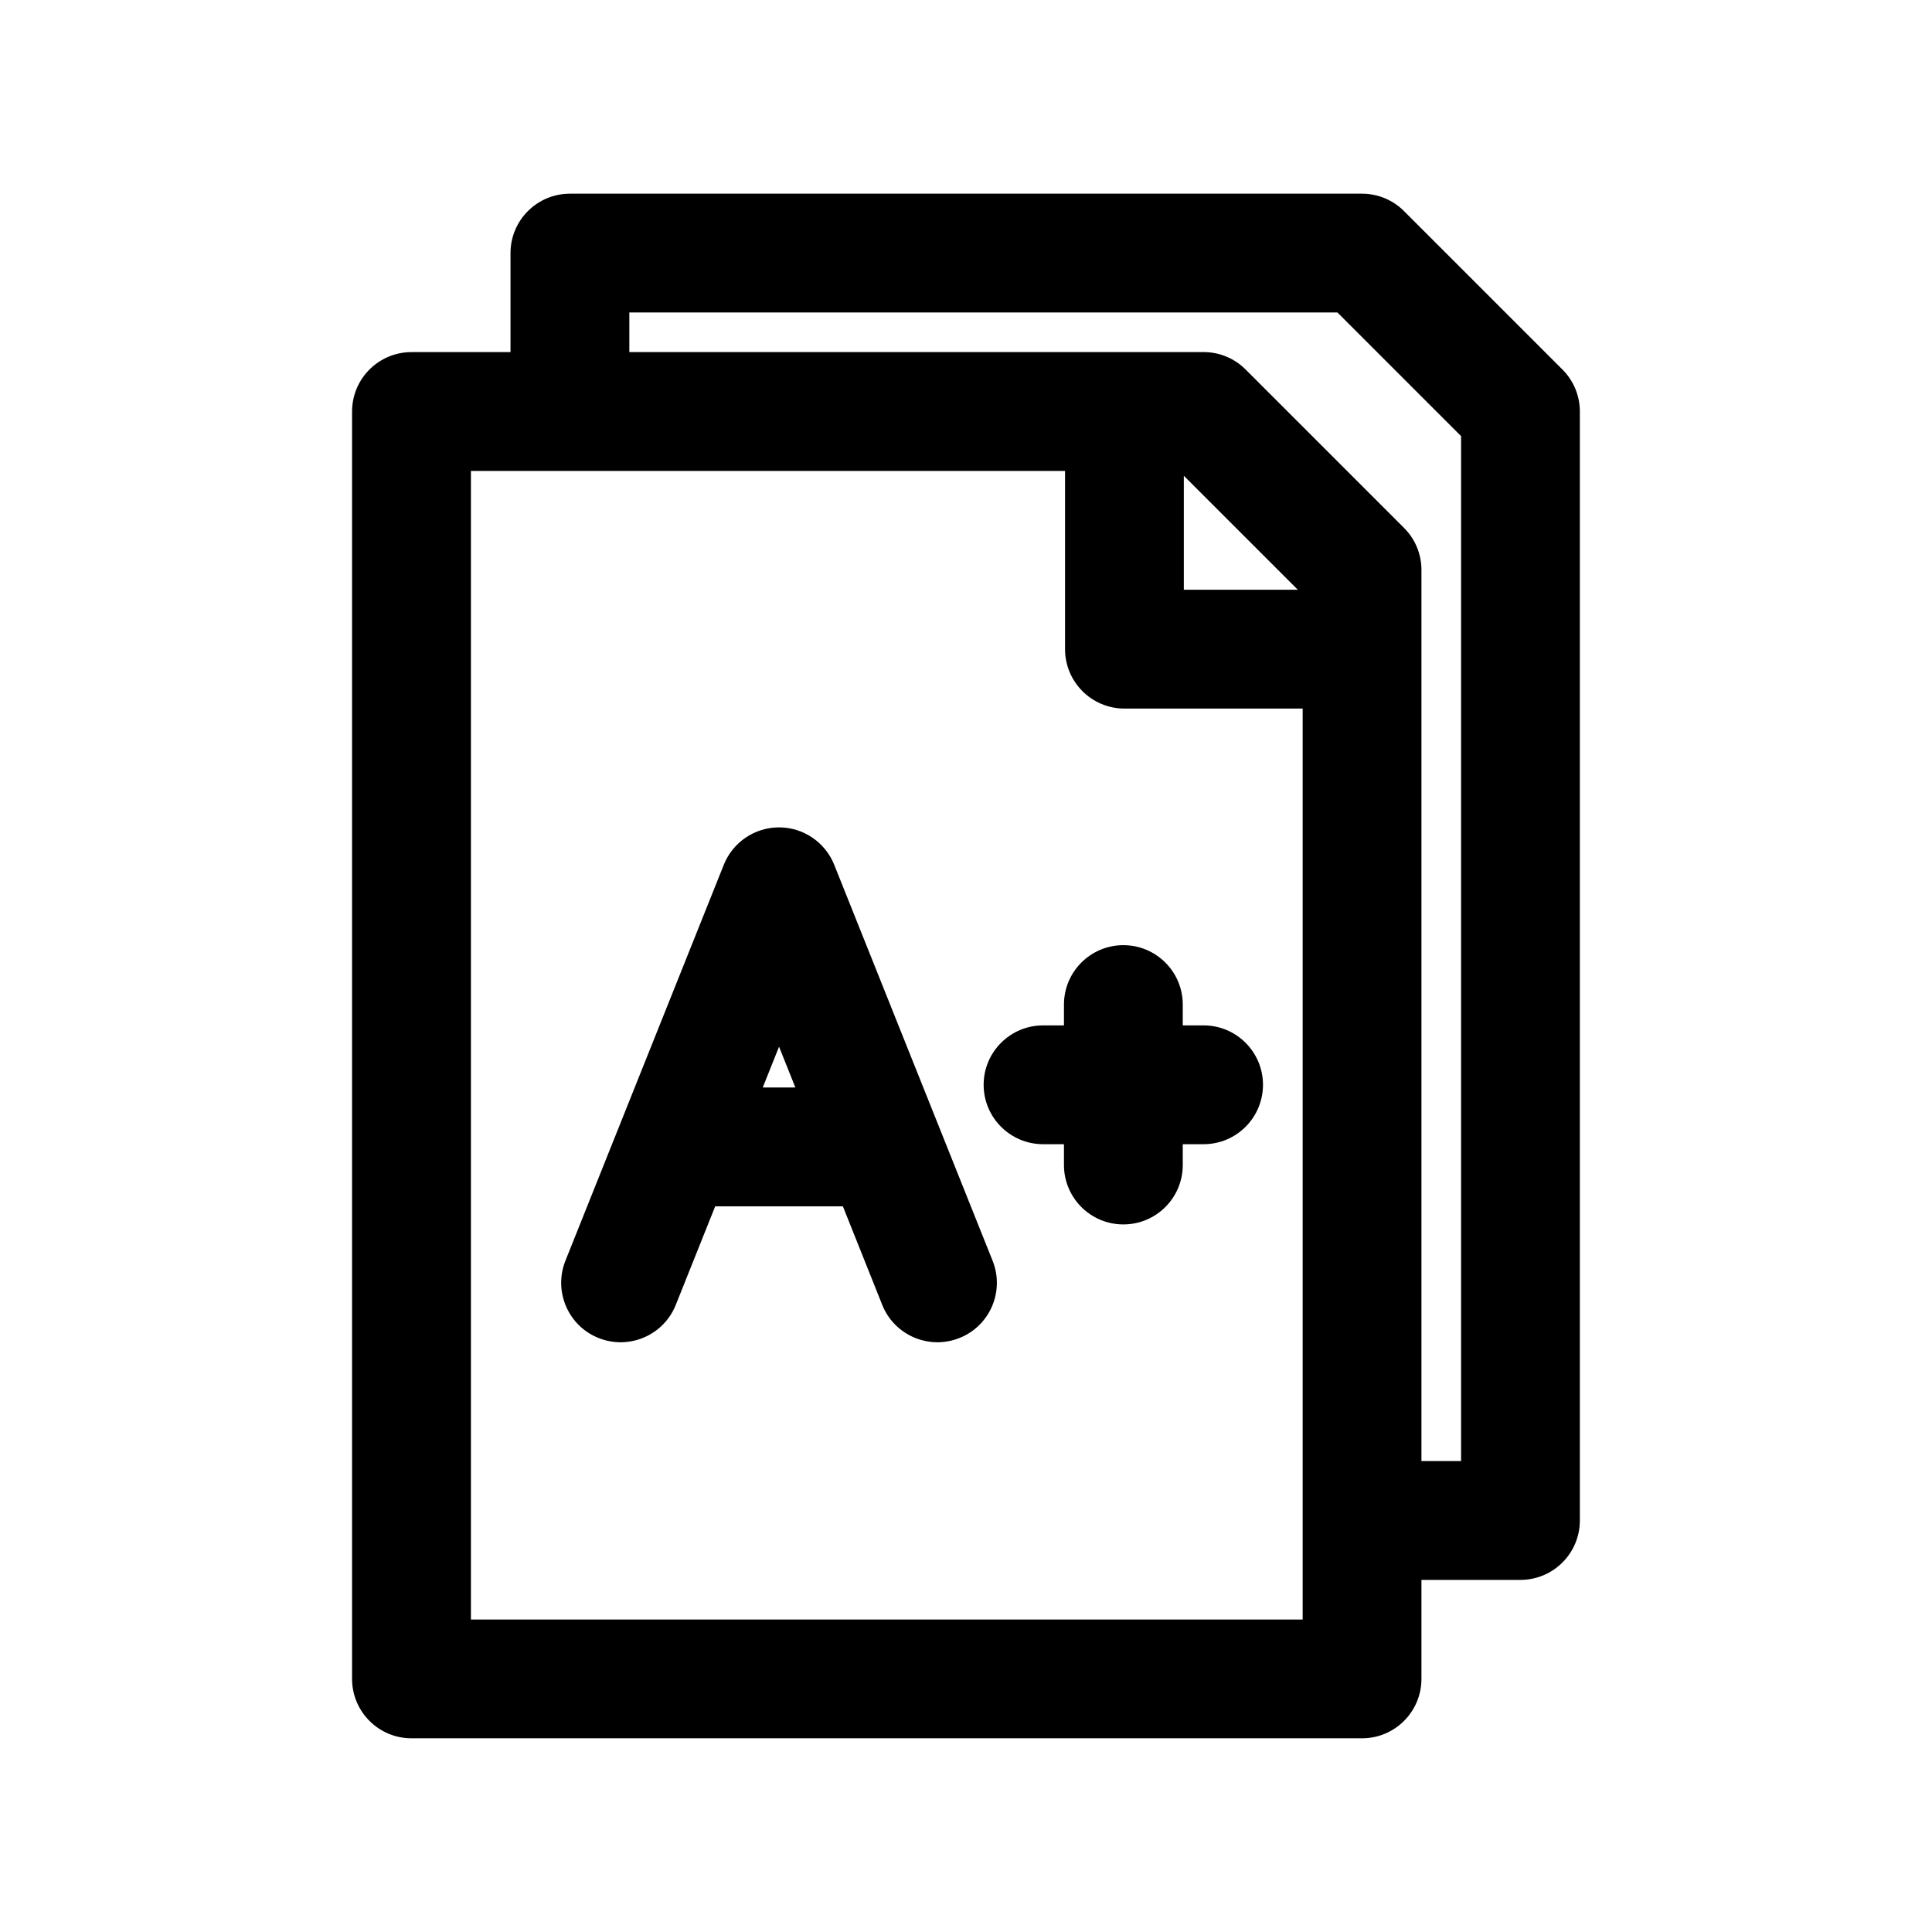
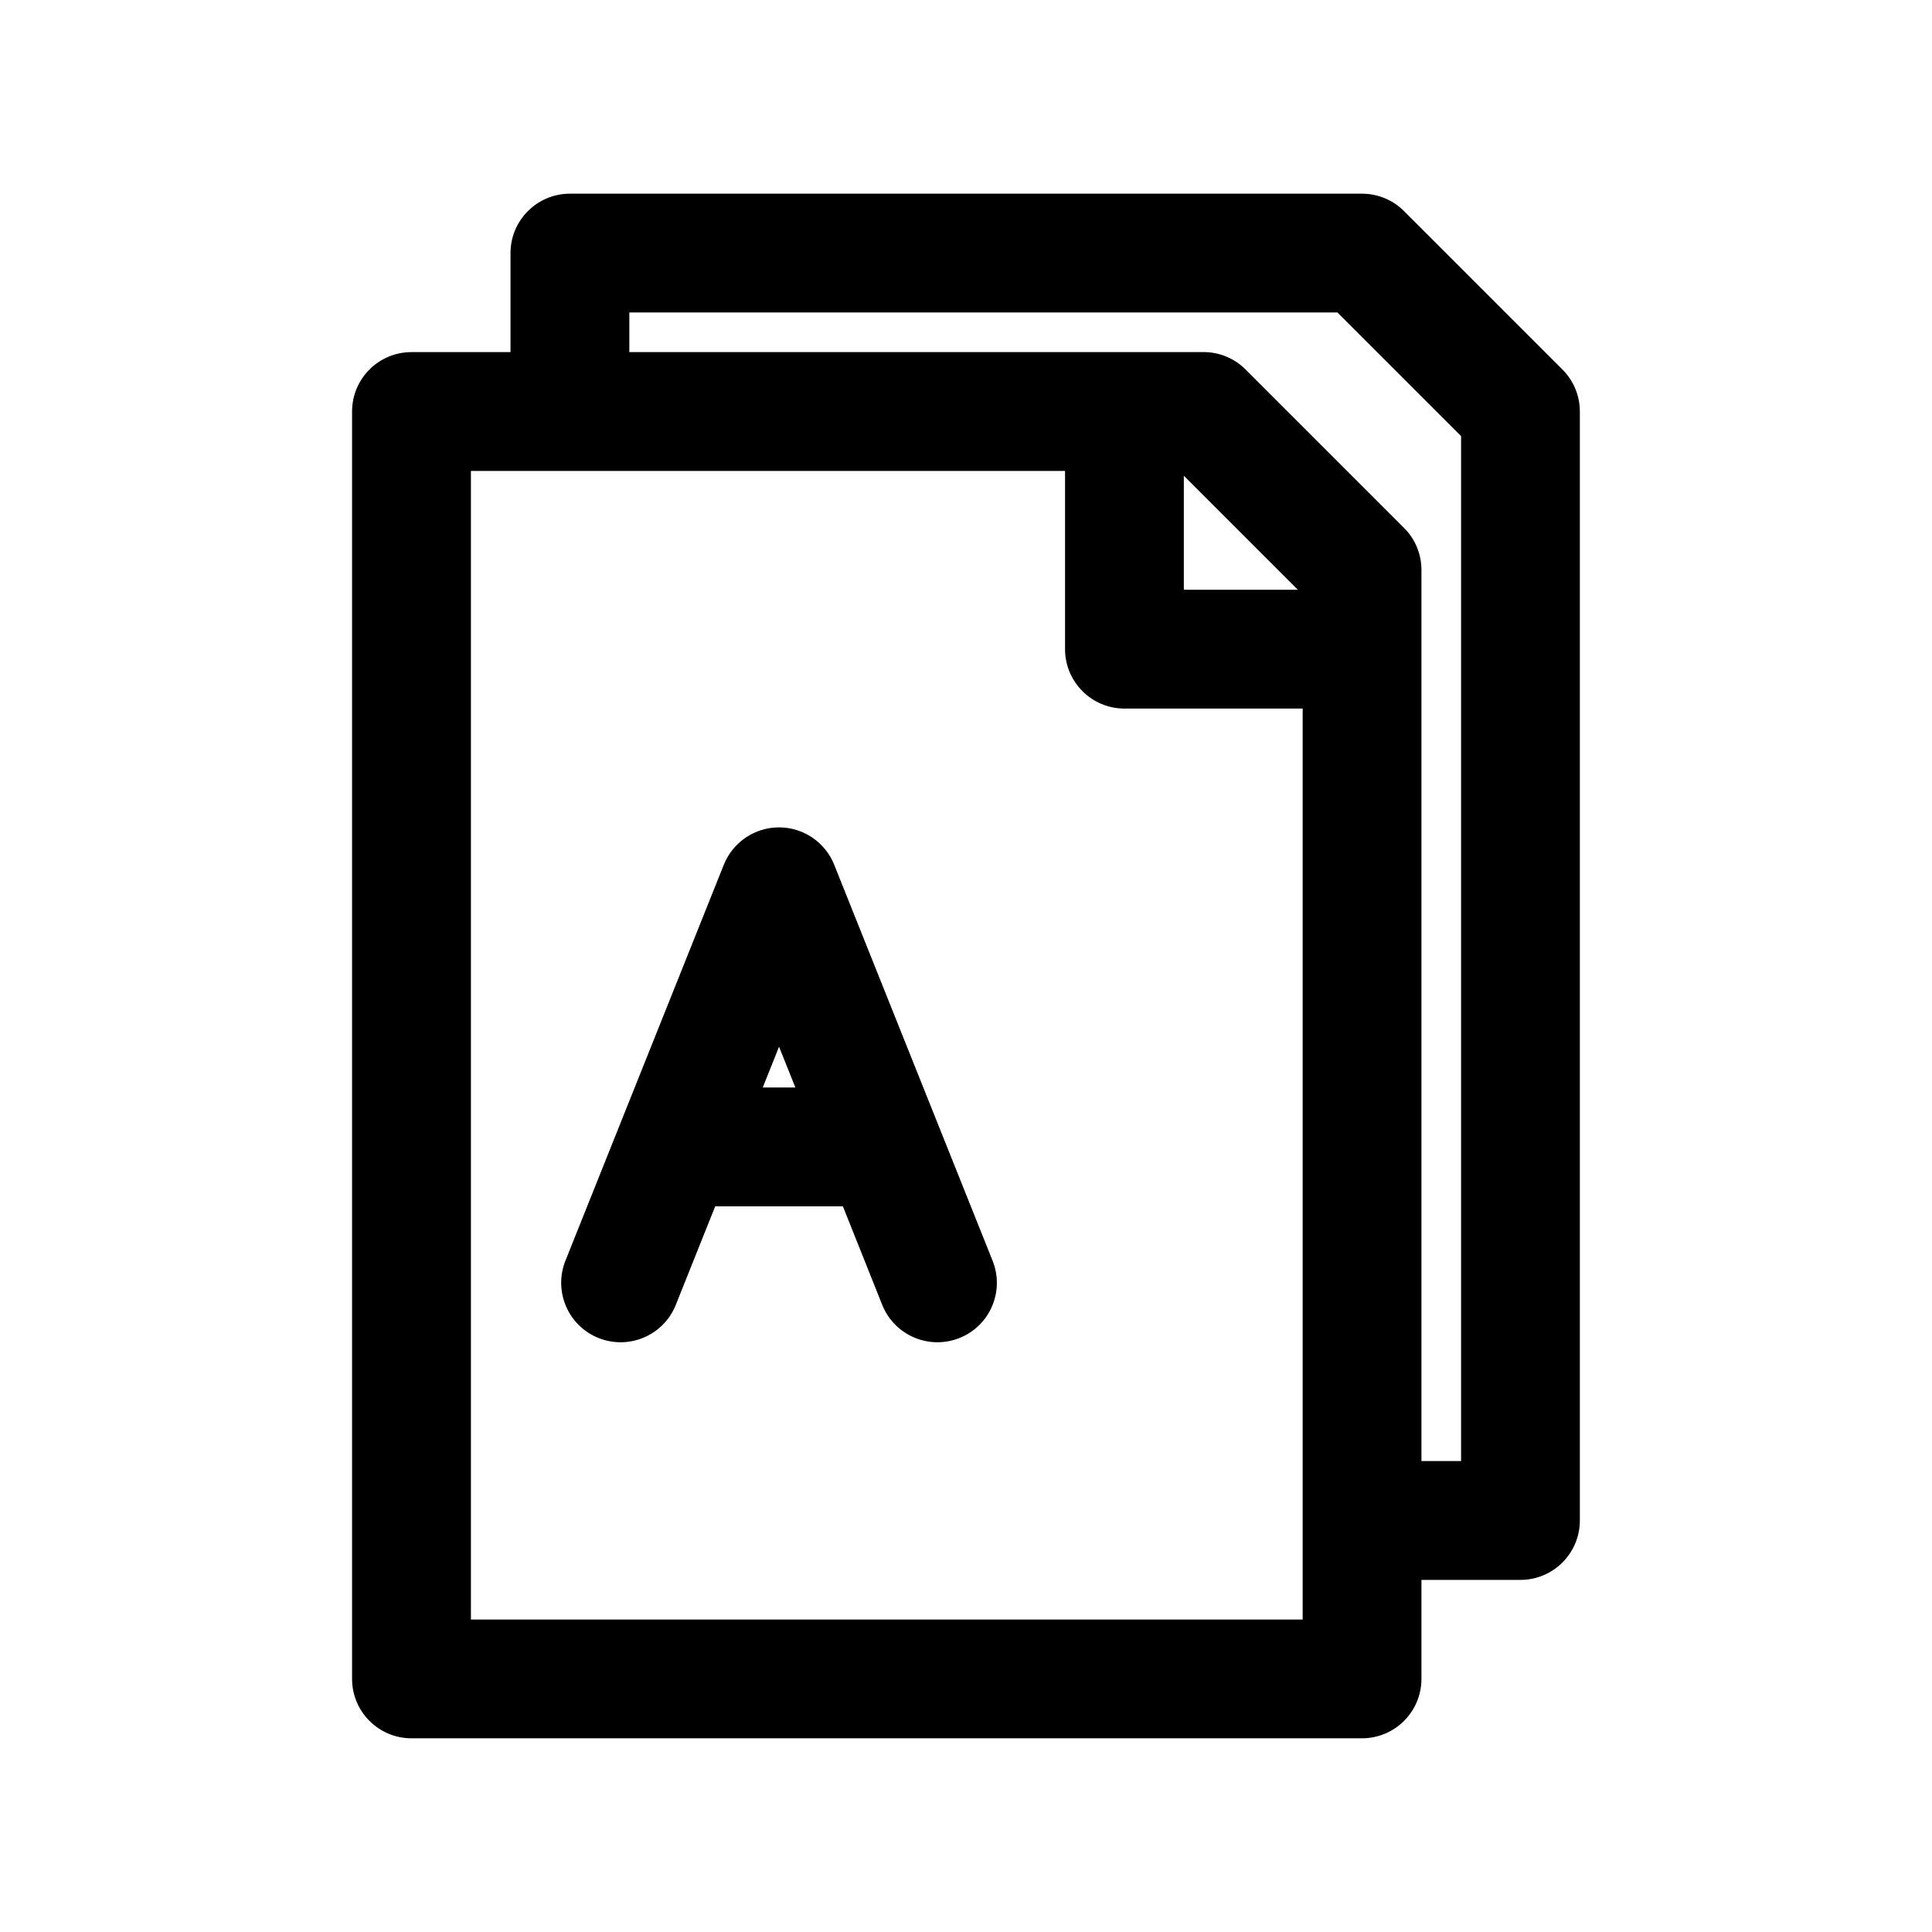
<svg xmlns="http://www.w3.org/2000/svg" fill="#000000" width="800px" height="800px" version="1.1" viewBox="144 144 512 512">
  <g fill-rule="evenodd">
    <path d="m279.29 237.31v-26.238c0-8.691 7.055-15.742 15.742-15.742h209.92c4.176 0 8.188 1.66 11.125 4.617l41.984 41.984c2.961 2.938 4.617 6.949 4.617 11.125v293.89c0 8.691-7.055 15.742-15.742 15.742h-26.238v26.238c0 8.691-7.055 15.742-15.742 15.742h-251.91c-8.691 0-15.742-7.055-15.742-15.742v-335.87c0-8.691 7.055-15.742 15.742-15.742h26.238zm146.95 31.488h-157.44v304.39h220.42v-241.41h-47.23c-8.691 0-15.742-7.055-15.742-15.742v-47.23zm94.465 262.4h10.496v-271.62l-32.77-32.77h-187.65v10.496h152.19c4.176 0 8.188 1.66 11.125 4.617l41.984 41.984c2.961 2.938 4.617 6.949 4.617 11.125v236.16zm-62.977-230.91h30.207l-30.207-30.207z" />
    <path d="m293.84 478.11 41.984-104.96c2.394-5.961 8.188-9.887 14.633-9.887 6.422 0 12.219 3.926 14.609 9.887l41.984 104.96c3.234 8.082-0.691 17.254-8.773 20.469-8.062 3.234-17.234-0.691-20.469-8.754l-10.434-26.137h-33.84l-10.453 26.137c-3.234 8.062-12.387 11.988-20.469 8.754-8.062-3.211-11.988-12.387-8.773-20.469zm52.293-45.91h8.648l-4.324-10.812z" />
-     <path d="m425.96 415.74v-5.519c0-8.691 7.055-15.742 15.742-15.742 8.691 0 15.742 7.055 15.742 15.742v5.519h5.519c8.691 0 15.742 7.055 15.742 15.742 0 8.691-7.055 15.742-15.742 15.742h-5.519v5.519c0 8.691-7.055 15.742-15.742 15.742-8.691 0-15.742-7.055-15.742-15.742v-5.519h-5.543c-8.668 0-15.742-7.055-15.742-15.742 0-8.691 7.074-15.742 15.742-15.742z" />
  </g>
</svg>